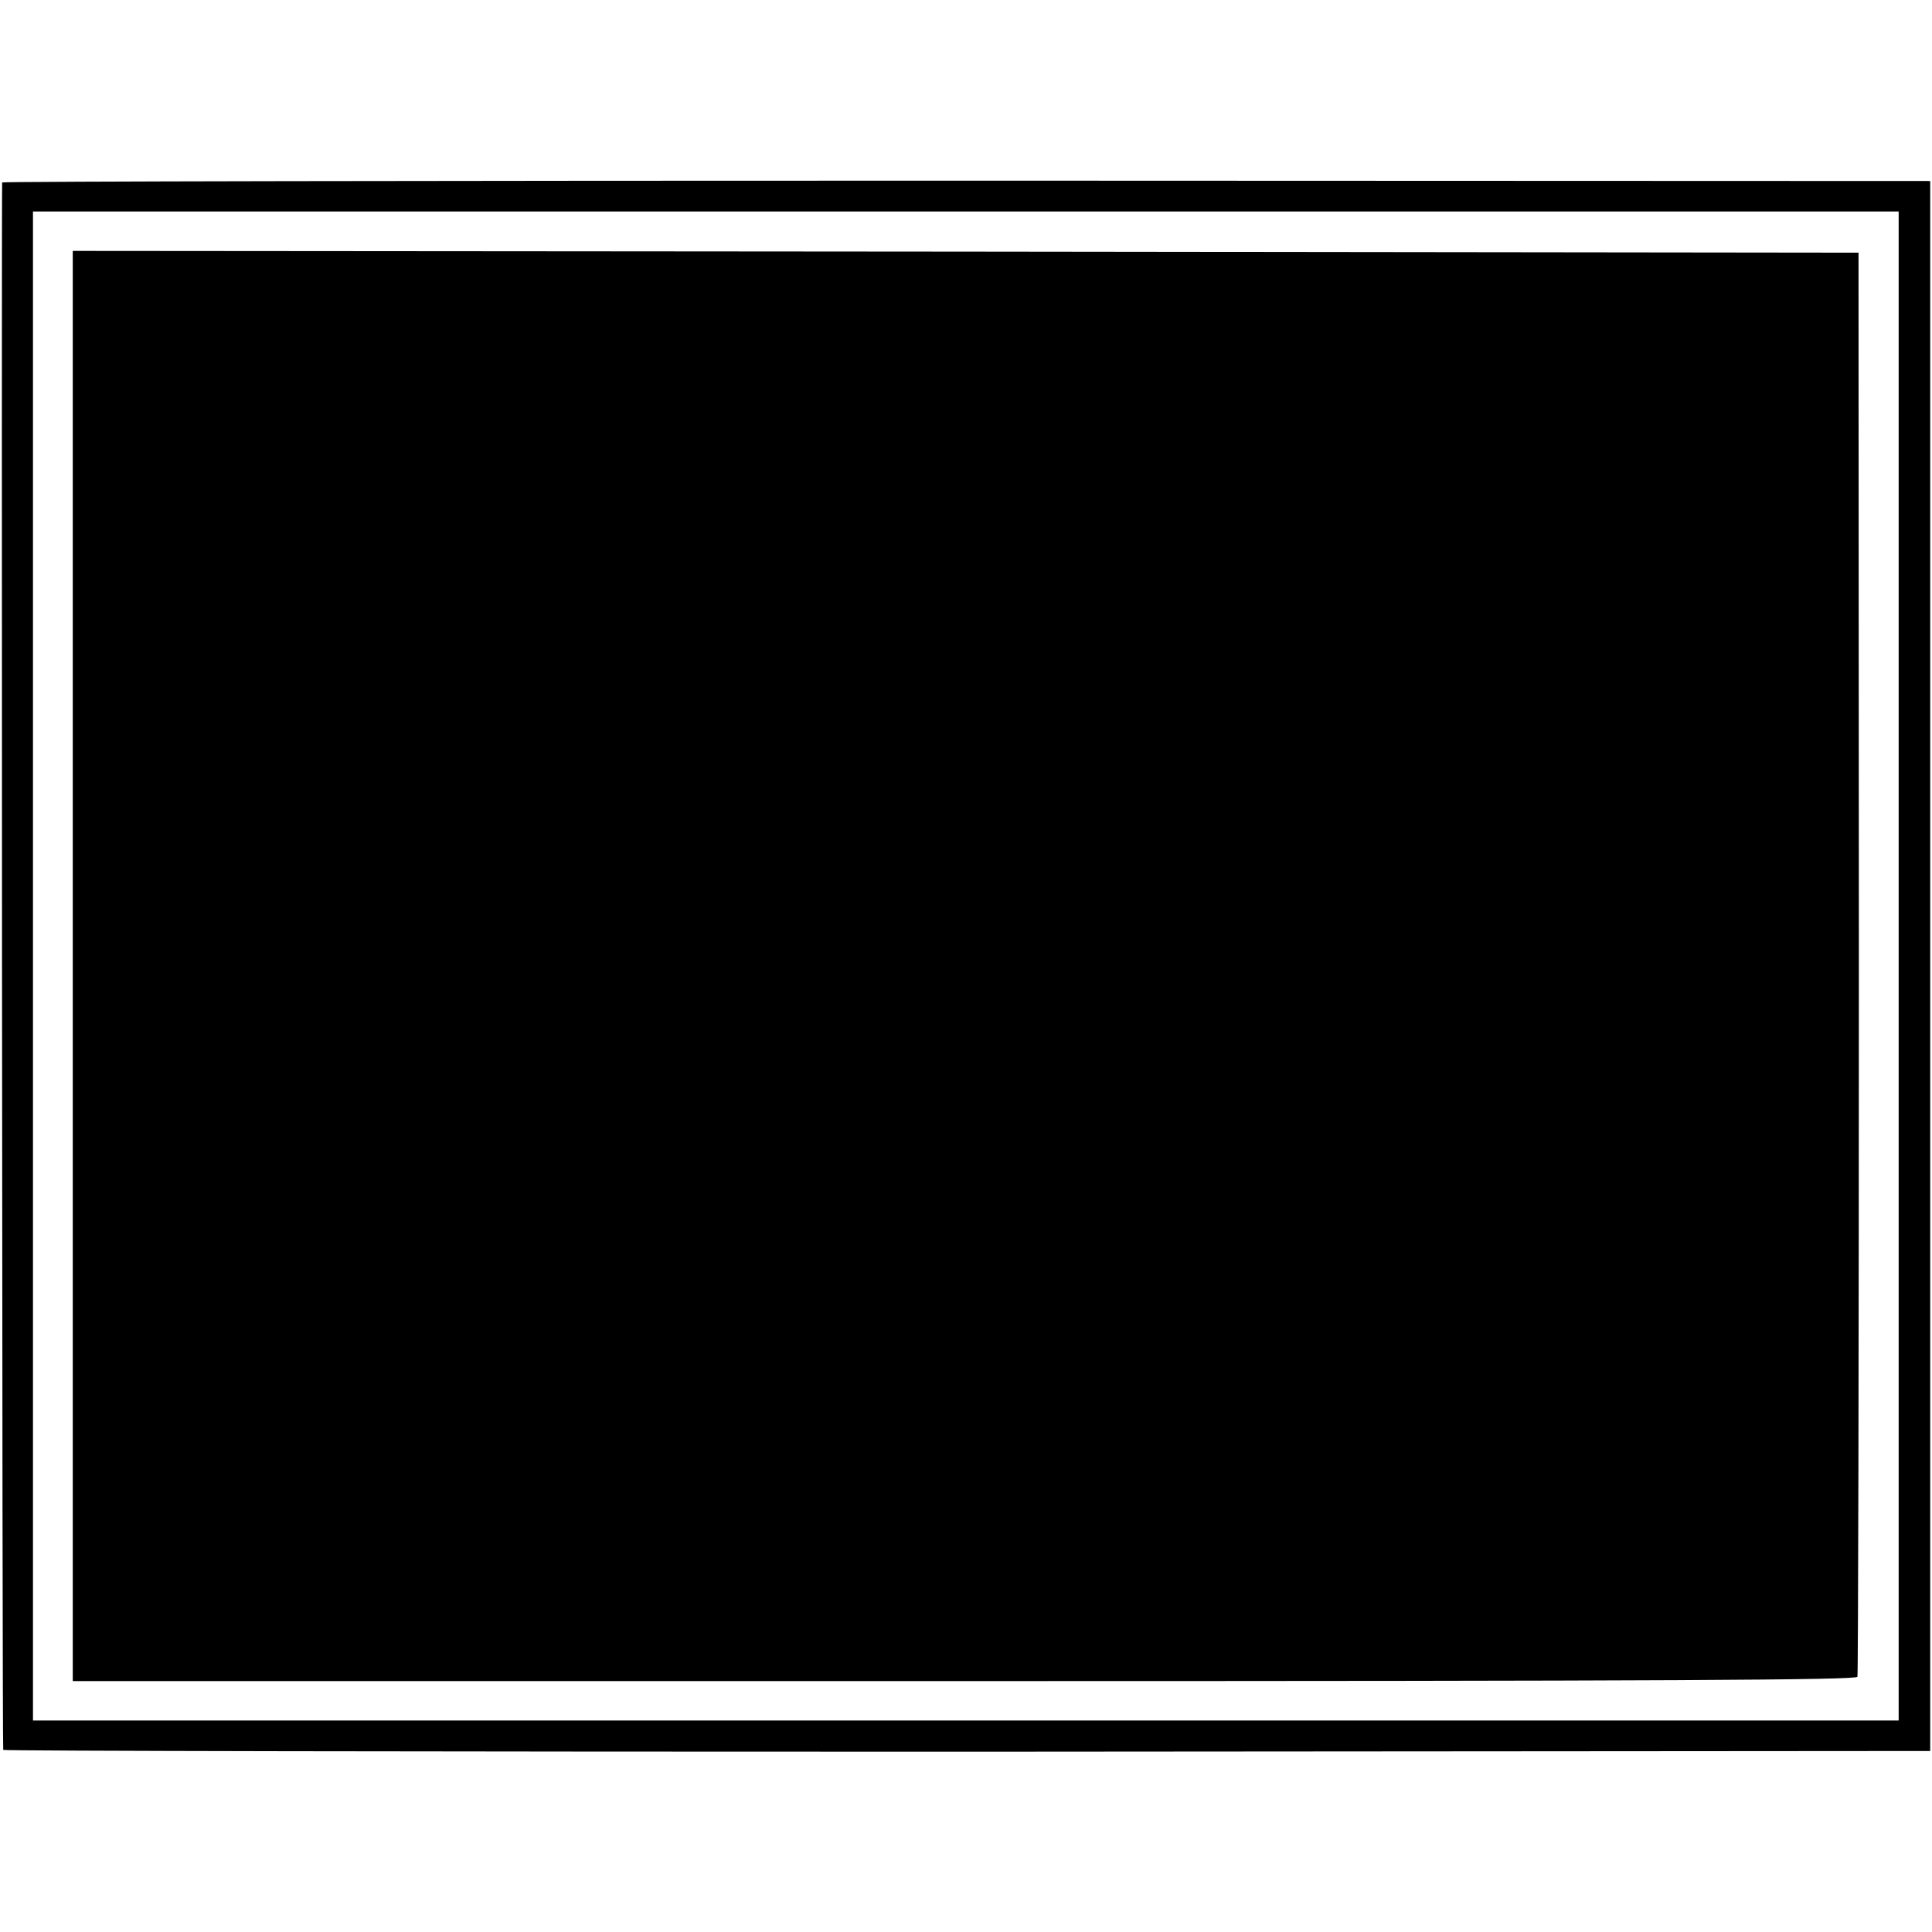
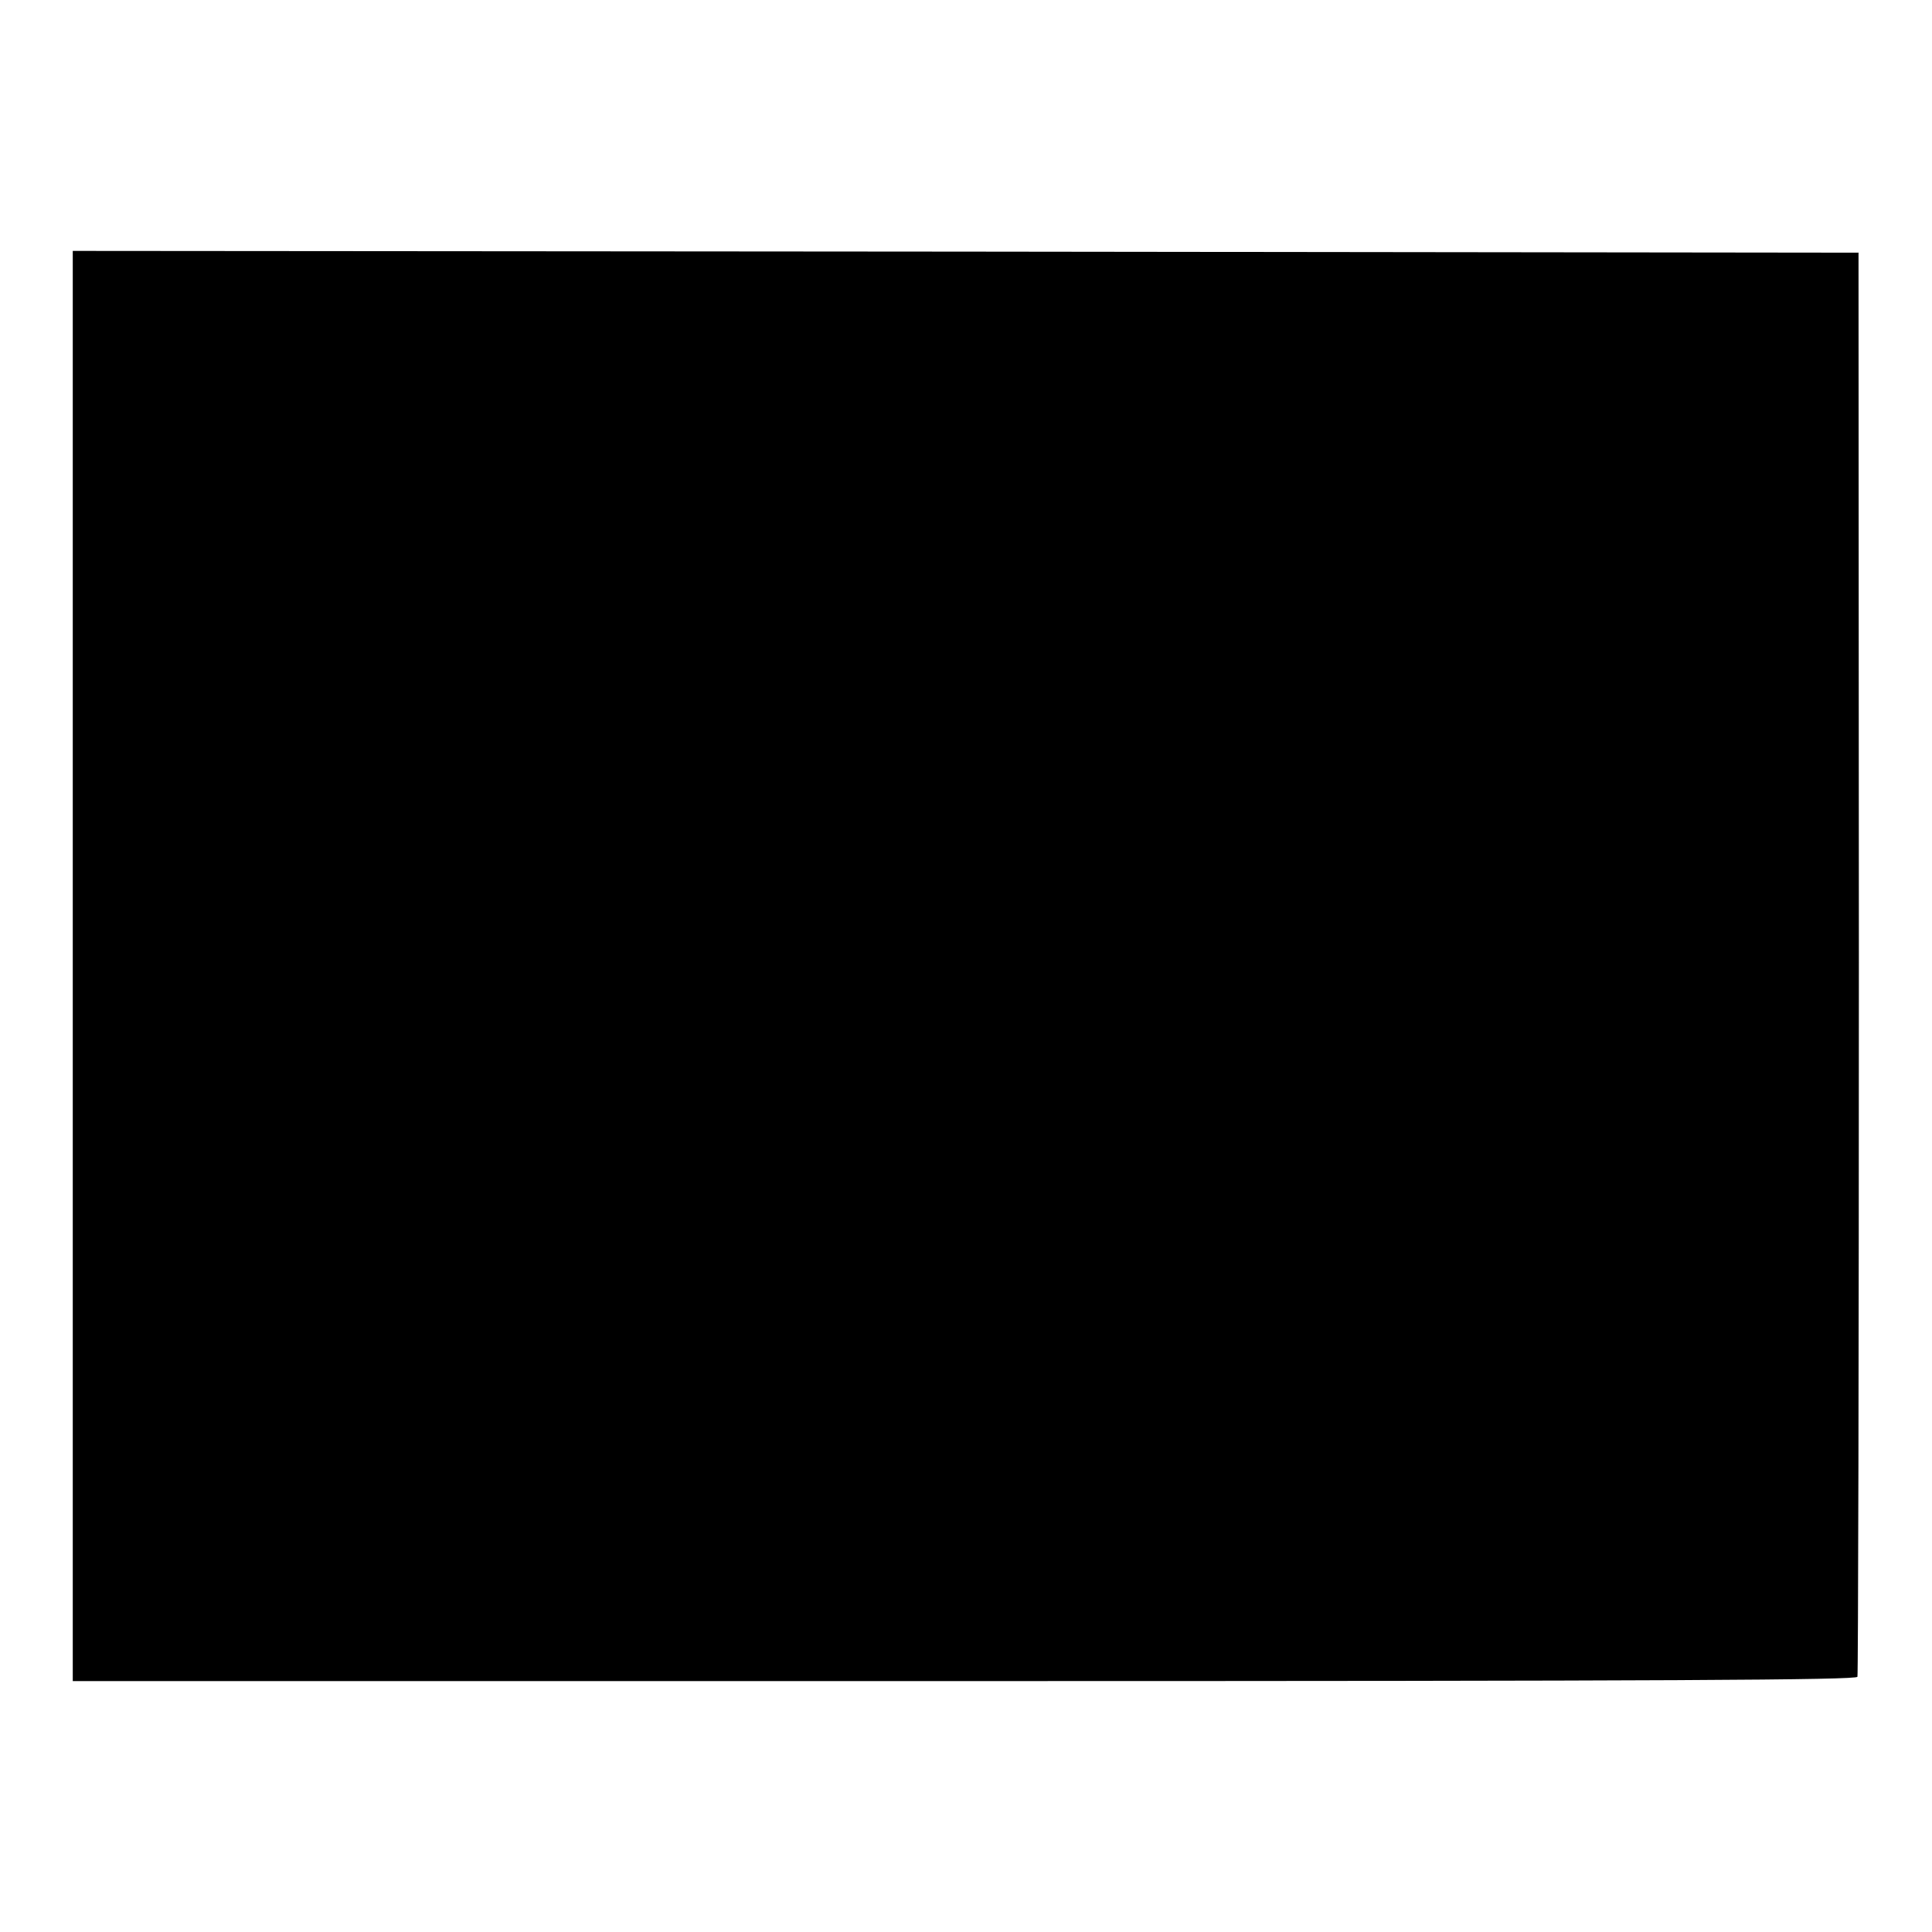
<svg xmlns="http://www.w3.org/2000/svg" version="1.0" width="539pt" height="539pt" viewBox="0 0 539 539" preserveAspectRatio="xMidYMid meet">
  <g transform="translate(0,539) scale(0.1,-0.1)" fill="#000000" stroke="none">
-     <path d="M6 4881 c-2 -6 0 -4359 3 -4373 0 -3 1210 -5 2688 -5 l2688 2 0 2190 0 2190 -2688 1 c-1478 0 -2689 -2 -2691 -5z m5291 -2186 l0 -2105 -2602 0 -2603 0 0 2105 0 2105 2602 0 2603 0 0 -2105z" />
    <path d="M203 2695 l0 -1995 2487 0 c1982 0 2489 3 2492 12 2 7 4 904 4 1993 l-1 1980 -2491 3 -2491 2 0 -1995z" />
  </g>
</svg>